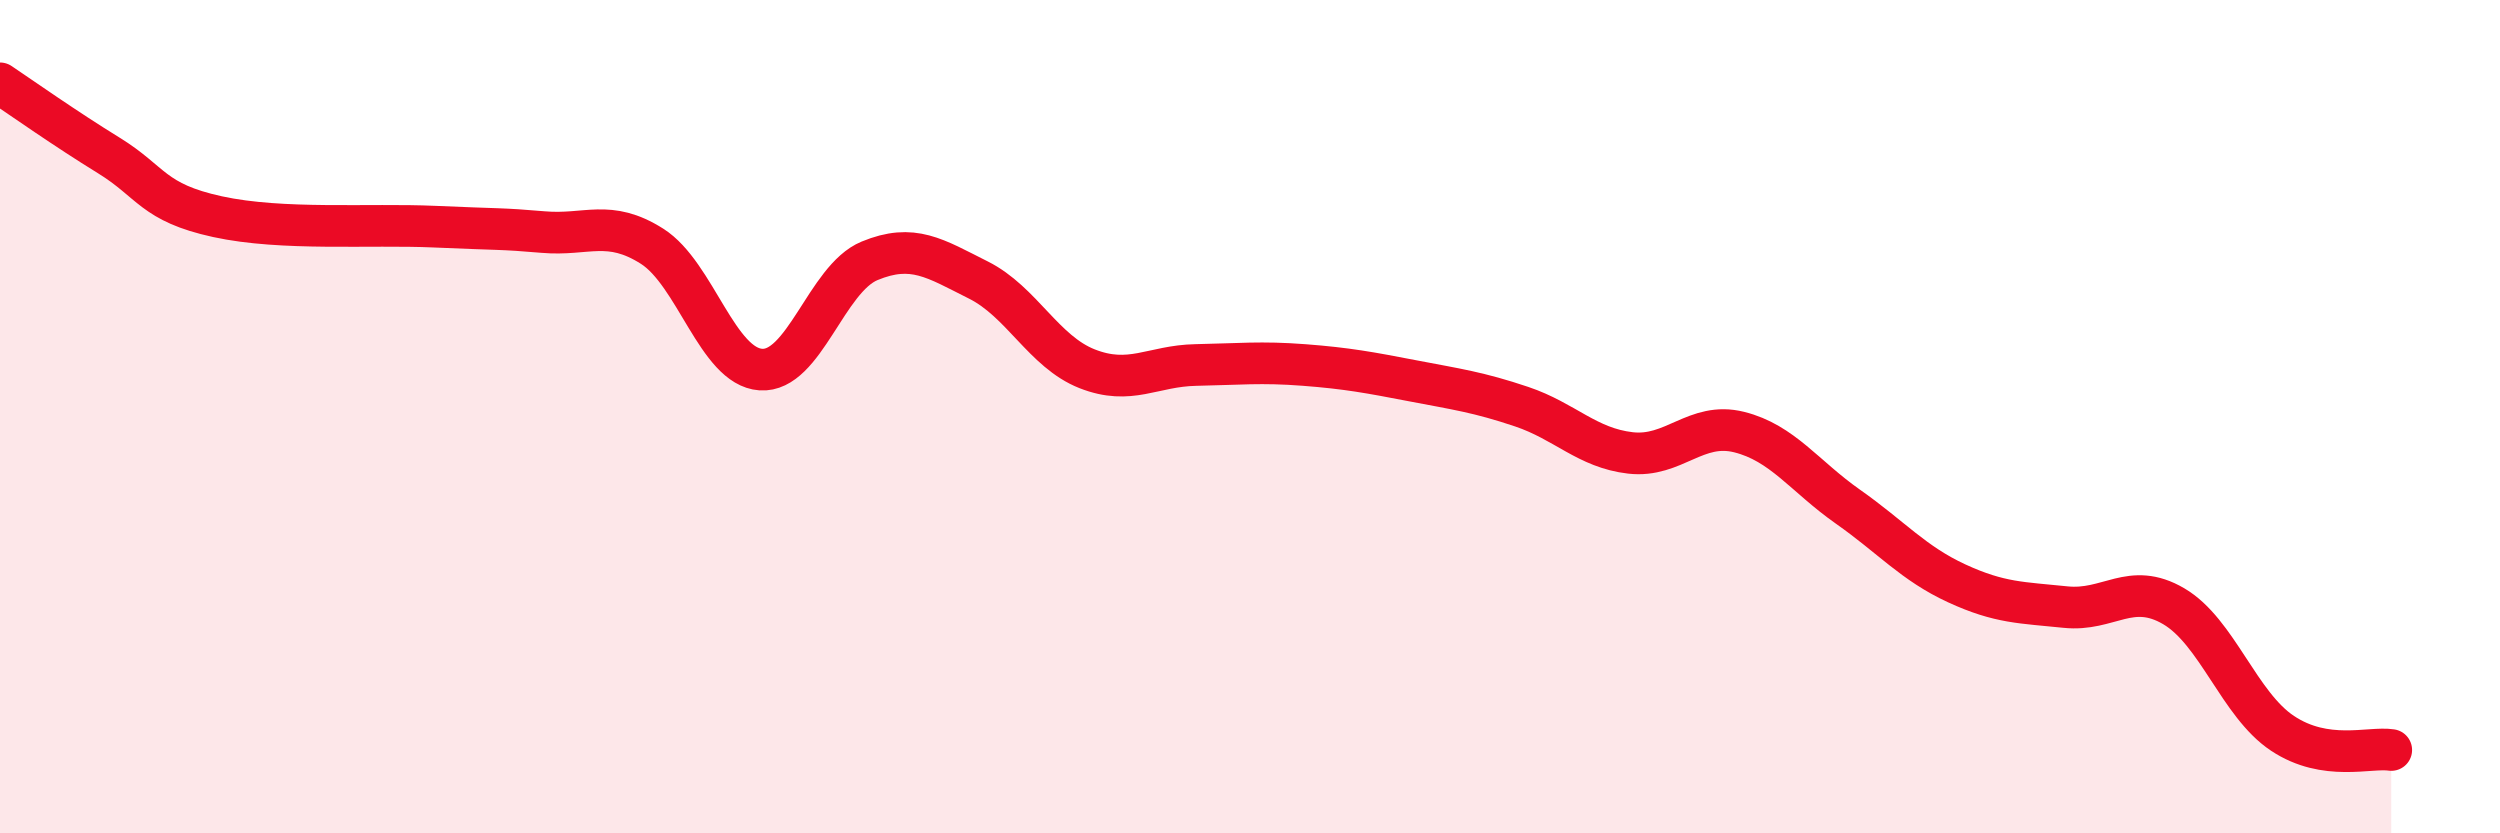
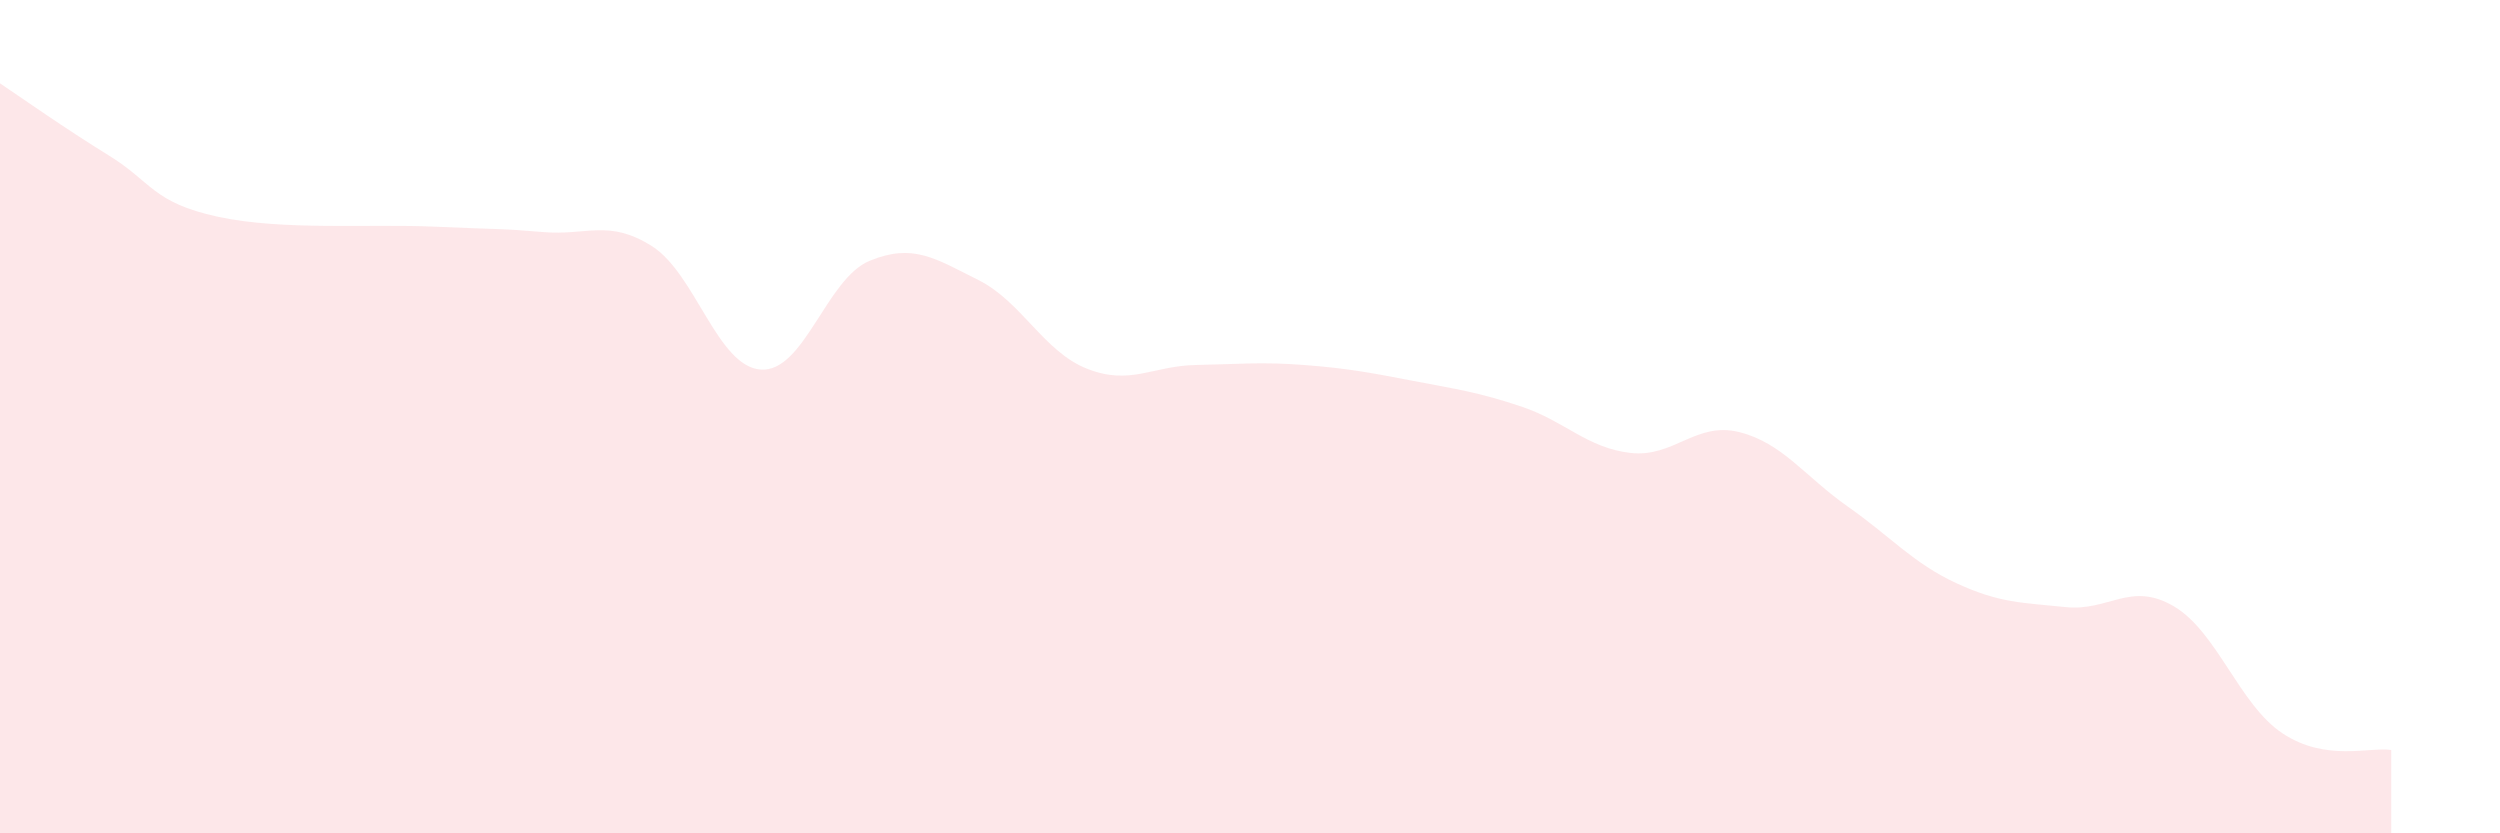
<svg xmlns="http://www.w3.org/2000/svg" width="60" height="20" viewBox="0 0 60 20">
  <path d="M 0,2 C 0.52,2.35 1.57,3.09 2.61,3.73 C 3.65,4.37 3.66,4.86 5.22,5.2 C 6.78,5.54 8.87,5.37 10.43,5.44 C 11.99,5.51 12,5.48 13.04,5.57 C 14.08,5.66 14.61,5.25 15.65,5.91 C 16.69,6.57 17.22,8.8 18.26,8.87 C 19.3,8.94 19.83,6.69 20.87,6.26 C 21.91,5.83 22.44,6.2 23.48,6.72 C 24.52,7.24 25.05,8.44 26.09,8.85 C 27.13,9.26 27.66,8.78 28.7,8.76 C 29.74,8.74 30.26,8.68 31.3,8.76 C 32.34,8.84 32.87,8.94 33.91,9.14 C 34.95,9.34 35.48,9.41 36.52,9.76 C 37.56,10.11 38.09,10.75 39.13,10.87 C 40.17,10.99 40.7,10.11 41.74,10.37 C 42.78,10.63 43.31,11.43 44.35,12.16 C 45.39,12.89 45.92,13.52 46.96,14 C 48,14.48 48.53,14.46 49.57,14.57 C 50.61,14.68 51.13,13.94 52.17,14.55 C 53.21,15.16 53.74,16.91 54.78,17.6 C 55.82,18.29 56.87,17.92 57.39,18L57.39 20L0 20Z" fill="#EB0A25" opacity="0.1" stroke-linecap="round" stroke-linejoin="round" />
-   <path d="M 0,2 C 0.52,2.35 1.57,3.09 2.61,3.73 C 3.65,4.37 3.66,4.86 5.22,5.2 C 6.78,5.54 8.87,5.37 10.43,5.44 C 11.99,5.51 12,5.48 13.04,5.57 C 14.08,5.66 14.61,5.25 15.65,5.91 C 16.69,6.57 17.22,8.8 18.26,8.87 C 19.3,8.94 19.83,6.69 20.87,6.26 C 21.91,5.83 22.44,6.2 23.48,6.72 C 24.52,7.24 25.05,8.44 26.09,8.85 C 27.13,9.26 27.66,8.78 28.7,8.76 C 29.74,8.74 30.26,8.68 31.3,8.76 C 32.34,8.84 32.87,8.94 33.91,9.14 C 34.95,9.34 35.48,9.41 36.52,9.76 C 37.56,10.11 38.09,10.75 39.13,10.87 C 40.17,10.99 40.7,10.11 41.74,10.37 C 42.78,10.63 43.31,11.43 44.35,12.16 C 45.39,12.89 45.92,13.52 46.96,14 C 48,14.48 48.53,14.46 49.57,14.57 C 50.61,14.68 51.13,13.94 52.17,14.55 C 53.21,15.16 53.74,16.91 54.78,17.6 C 55.82,18.29 56.87,17.92 57.39,18" stroke="#EB0A25" stroke-width="1" fill="none" stroke-linecap="round" stroke-linejoin="round" />
</svg>